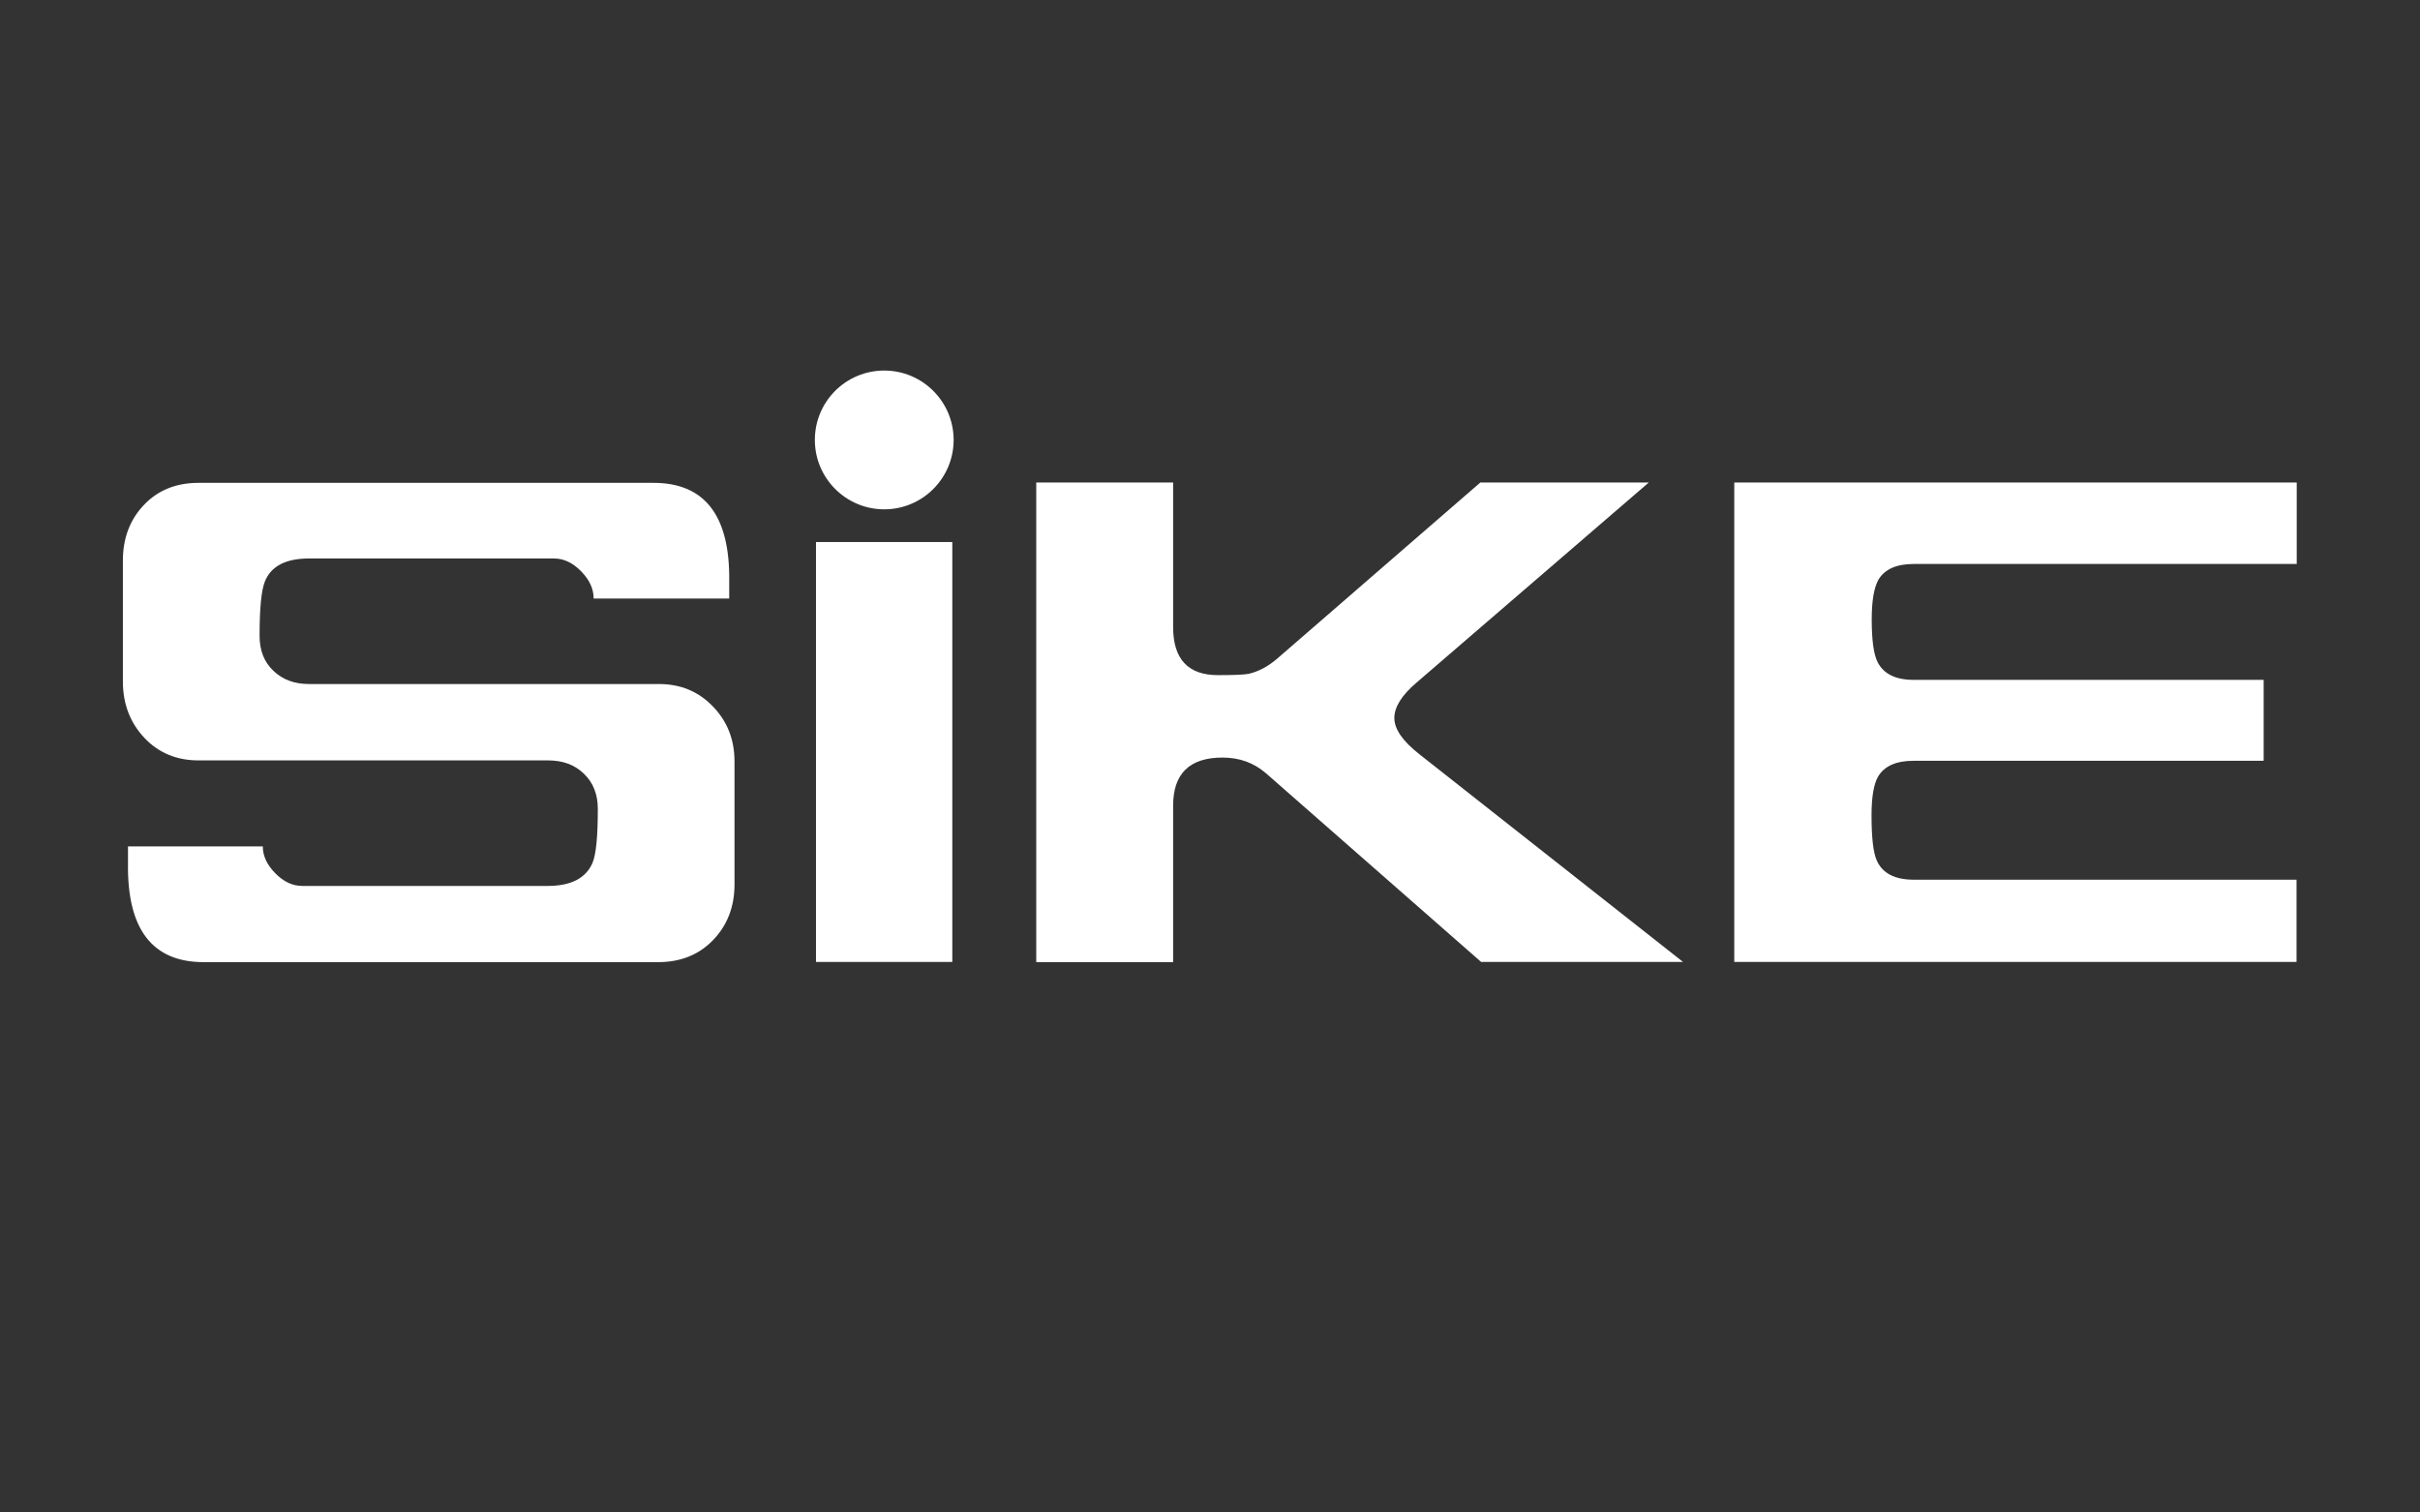
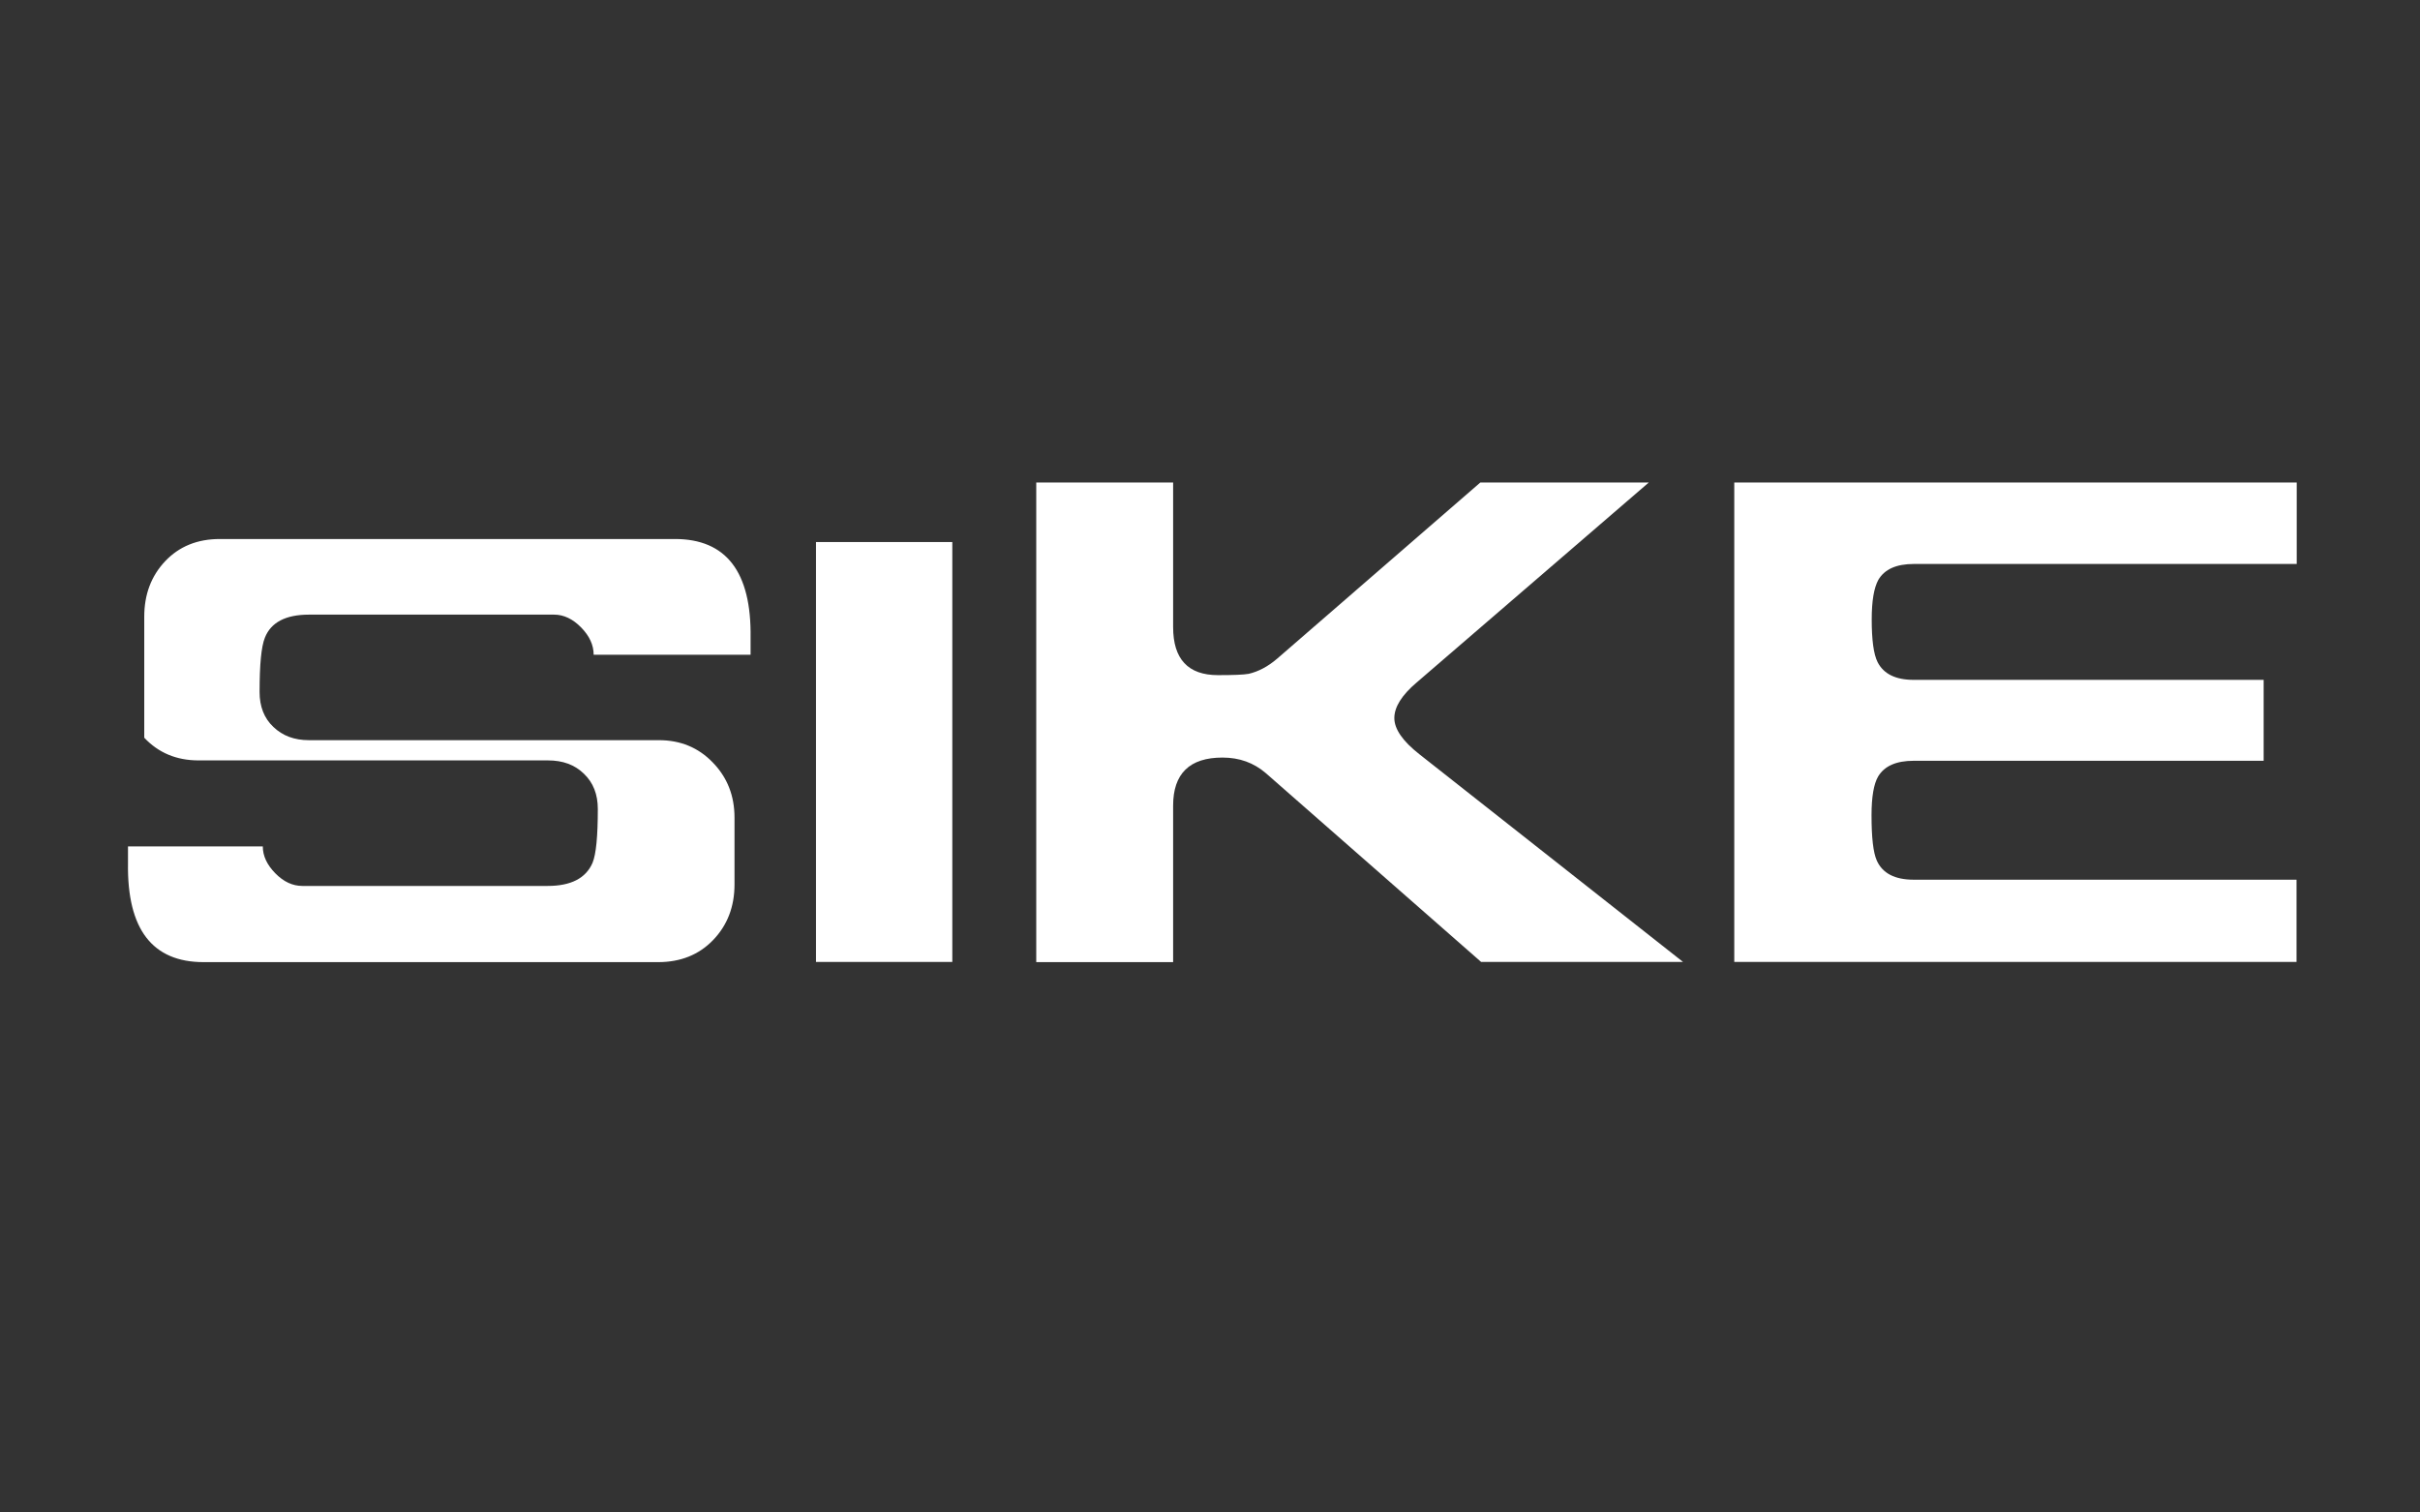
<svg xmlns="http://www.w3.org/2000/svg" id="Слой_1" x="0px" y="0px" viewBox="0 0 1280 800" style="enable-background:new 0 0 1280 800;" xml:space="preserve">
  <rect x="0" y="0" width="1280" height="800" fill="#333333" stroke="none" />
  <style type="text/css"> .st0{fill:#FFFFFF;} .st1{fill-rule:evenodd;clip-rule:evenodd;fill:#FFFFFF;} </style>
  <g>
-     <path class="st0" d="M388.5,467.8c0,11.8-3.8,21.6-11.3,29.4c-7.5,7.8-17.2,11.7-29.1,11.7H107.7c-27.1,0-40.5-17.4-40-52.2v-9H139 c0,5,2.2,9.7,6.6,14.2c4.4,4.5,9.2,6.7,14.3,6.7h129.8c12.3,0,20.2-4.1,23.7-12.2c1.9-4.6,2.8-14.1,2.8-28.5 c0-7.7-2.4-13.9-7.3-18.6c-4.9-4.8-11.2-7.1-19.1-7.1H105c-11.6,0-21.2-4-28.7-12c-7.5-8-11.3-17.9-11.3-29.7v-64 c0-11.8,3.7-21.6,11.1-29.4c7.4-7.8,17-11.7,28.9-11.7h240.7c27.1,0,40.5,17.4,40,52.2v9H314c0-5.1-2.2-9.9-6.6-14.4 c-4.4-4.5-9.2-6.8-14.3-6.8H163.4c-12.3,0-20.1,4.1-23.3,12.2c-1.9,4.7-2.8,14.2-2.8,28.7c0,7.7,2.4,13.9,7.3,18.5 c4.9,4.7,11.1,7,18.8,7h185.1c11.4,0,20.9,3.9,28.5,11.8c7.7,7.9,11.5,17.6,11.5,29.2V467.8L388.5,467.8z" />
+     <path class="st0" d="M388.5,467.8c0,11.8-3.8,21.6-11.3,29.4c-7.5,7.8-17.2,11.7-29.1,11.7H107.7c-27.1,0-40.5-17.4-40-52.2v-9H139 c0,5,2.2,9.7,6.6,14.2c4.4,4.5,9.2,6.7,14.3,6.7h129.8c12.3,0,20.2-4.1,23.7-12.2c1.9-4.6,2.8-14.1,2.8-28.5 c0-7.7-2.4-13.9-7.3-18.6c-4.9-4.8-11.2-7.1-19.1-7.1H105c-11.6,0-21.2-4-28.7-12v-64 c0-11.8,3.7-21.6,11.1-29.4c7.4-7.8,17-11.7,28.9-11.7h240.7c27.1,0,40.5,17.4,40,52.2v9H314c0-5.1-2.2-9.9-6.6-14.4 c-4.4-4.5-9.2-6.8-14.3-6.8H163.4c-12.3,0-20.1,4.1-23.3,12.2c-1.9,4.7-2.8,14.2-2.8,28.7c0,7.7,2.4,13.9,7.3,18.5 c4.9,4.7,11.1,7,18.8,7h185.1c11.4,0,20.9,3.9,28.5,11.8c7.7,7.9,11.5,17.6,11.5,29.2V467.8L388.5,467.8z" />
    <polygon class="st0" points="503.7,508.8 431.6,508.8 431.6,286.7 503.7,286.7 503.7,508.8 " />
    <path class="st0" d="M890.2,508.8H783.4L669.6,409c-6.5-5.6-14.1-8.3-23-8.3c-17.4,0-26.1,8.5-26.1,25.4v82.8h-72.4V255.2h72.4 v76.5c0,16.9,7.9,25.4,23.7,25.4c8.1,0,13.6-0.2,16.3-0.7c5.1-1.2,10.1-3.8,15-8L783,255.2h89.1L749.3,361 c-7.9,6.7-11.8,13-11.8,18.8c0,5.8,4.4,12.2,13.2,19.1L890.2,508.8L890.2,508.8z" />
    <path class="st0" d="M1214.8,508.8H917.3V255.2h297.5v43.1h-202.5c-9.3,0-15.5,2.8-18.8,8.4c-2.3,4.2-3.5,11.1-3.5,20.9 c0,10.9,1,18.4,3.1,22.6c3.2,6.3,9.6,9.4,19.1,9.4h185.1v42.8h-185.1c-9.3,0-15.5,2.8-18.8,8.3c-2.3,3.9-3.5,10.8-3.5,20.5 c0,11.8,0.9,19.8,2.8,24c3,6.7,9.5,10.1,19.5,10.1h202.5V508.8L1214.8,508.8z" />
-     <path class="st1" d="M467.7,196c20.2,0,36.7,16.4,36.7,36.7c0,20.2-16.4,36.7-36.7,36.7c-20.2,0-36.7-16.4-36.7-36.7 C431,212.4,447.4,196,467.7,196L467.7,196z" />
  </g>
</svg>